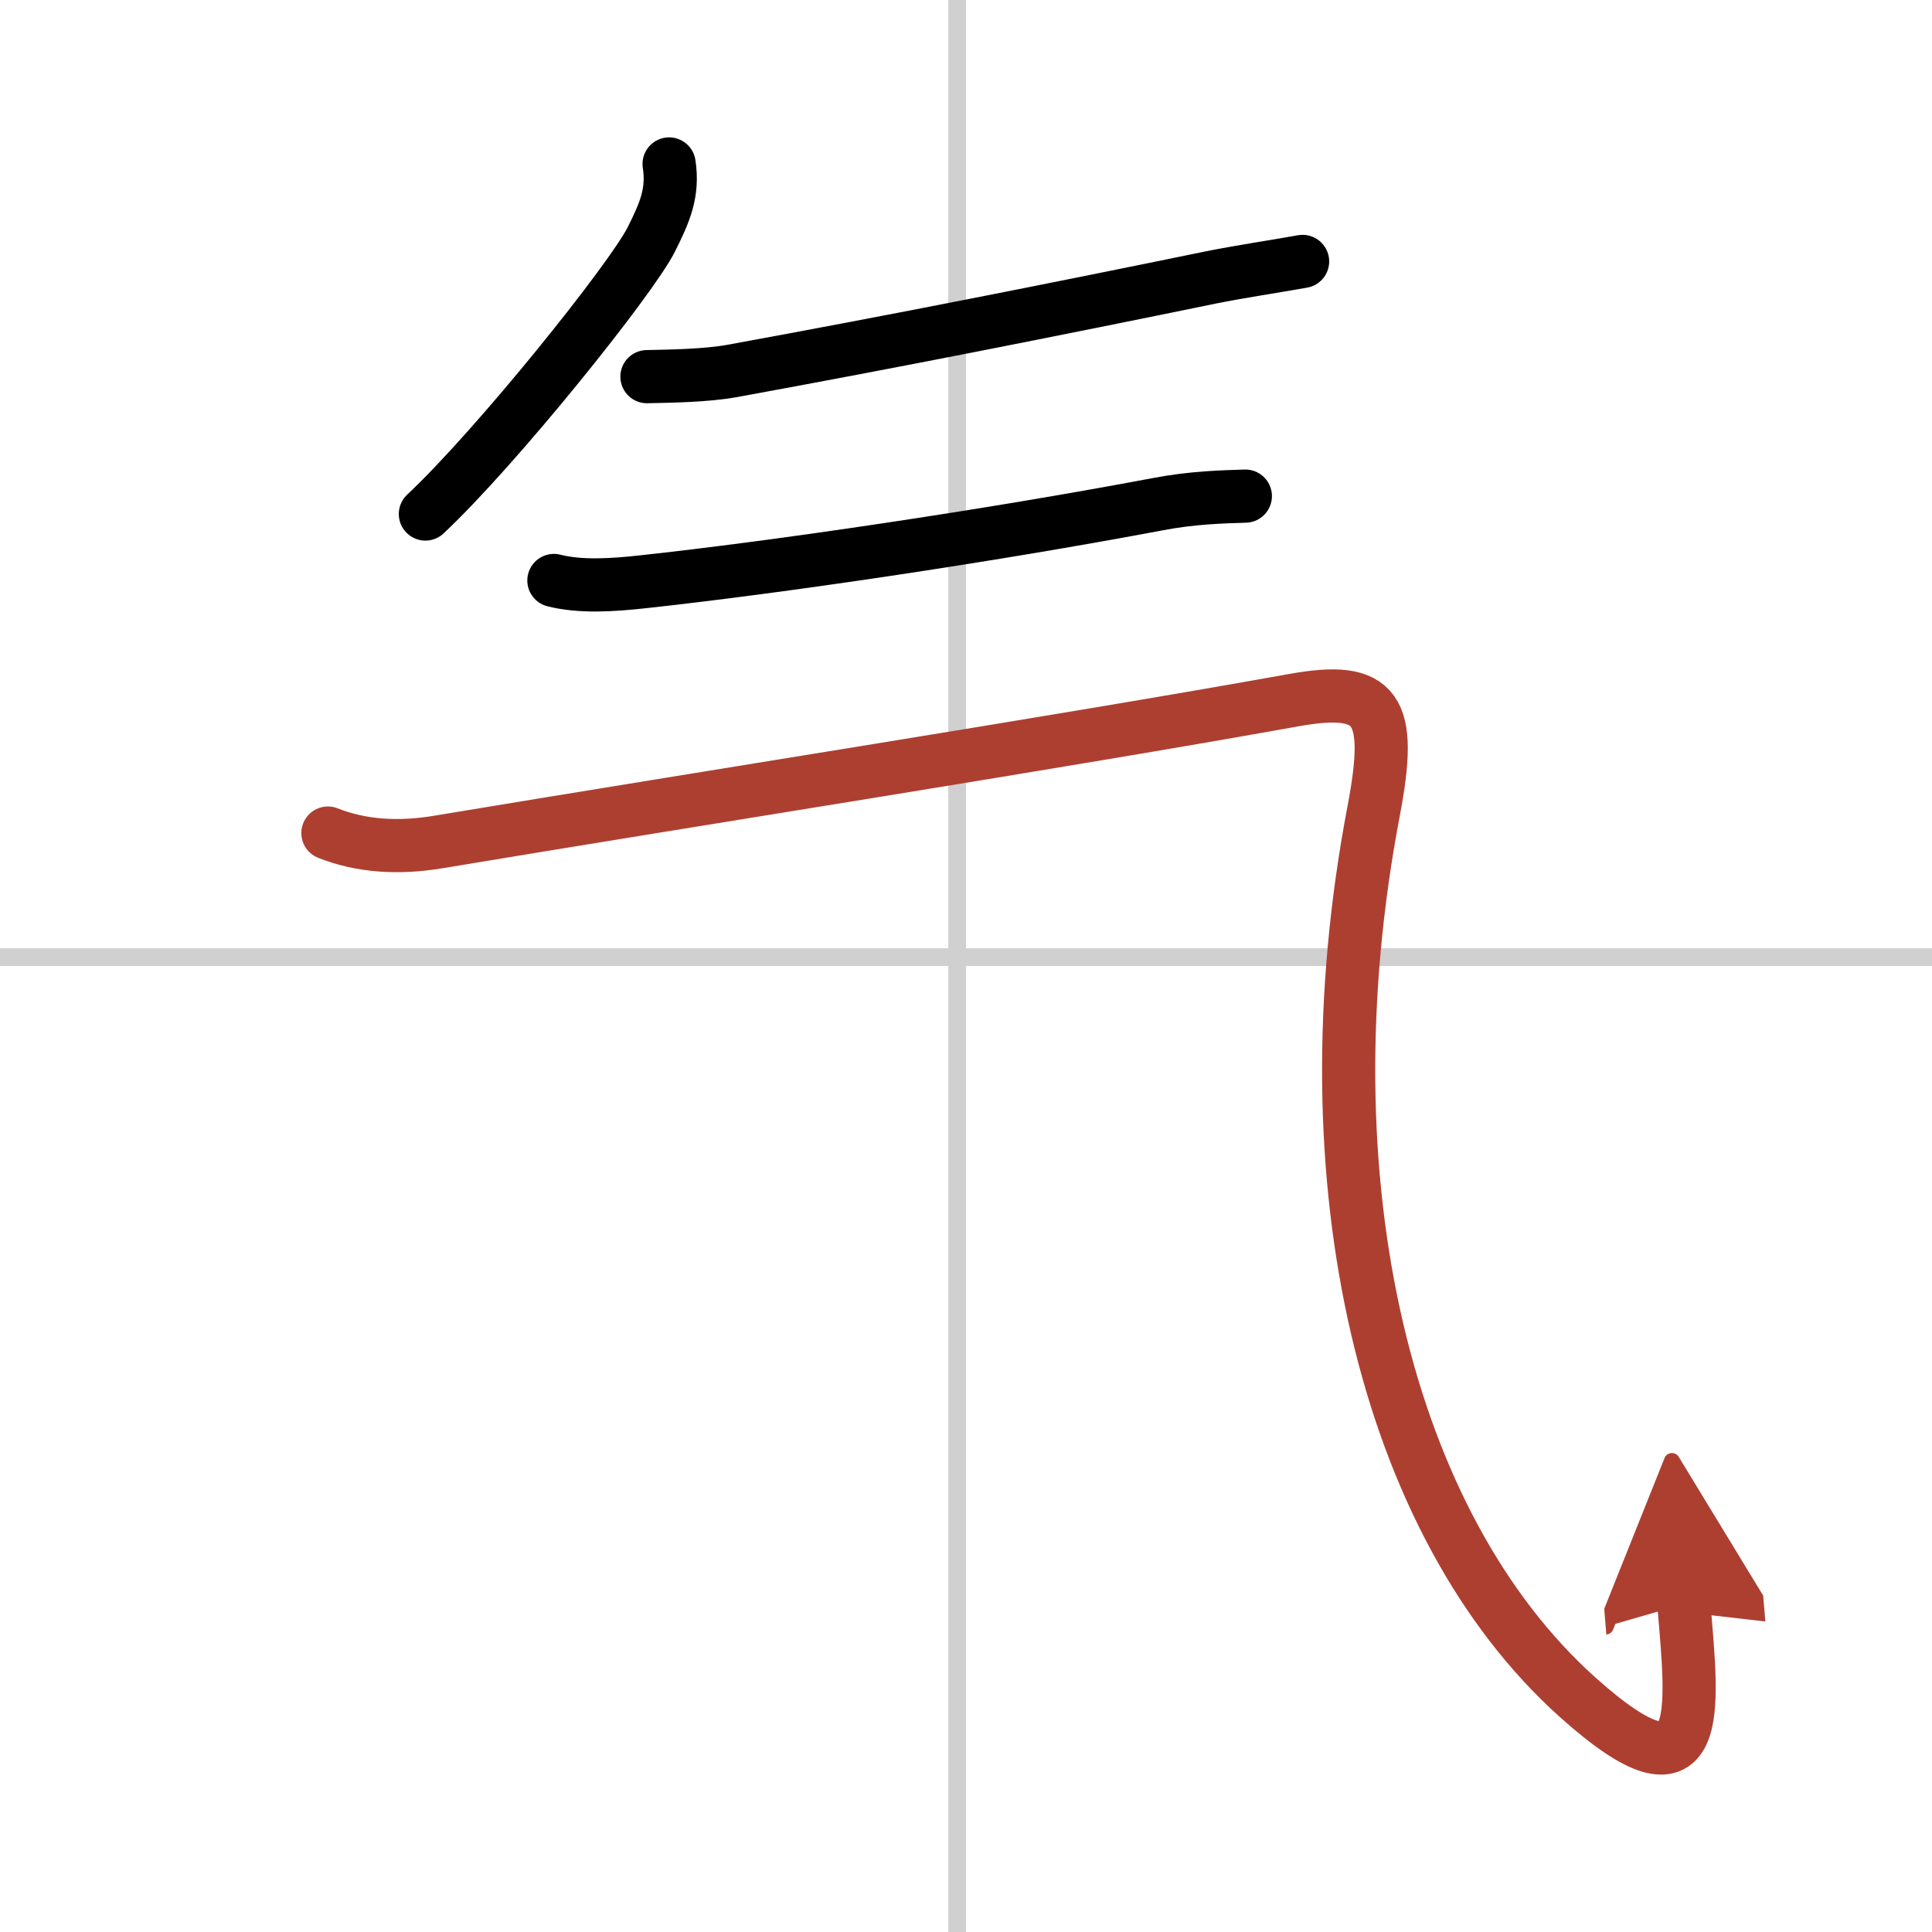
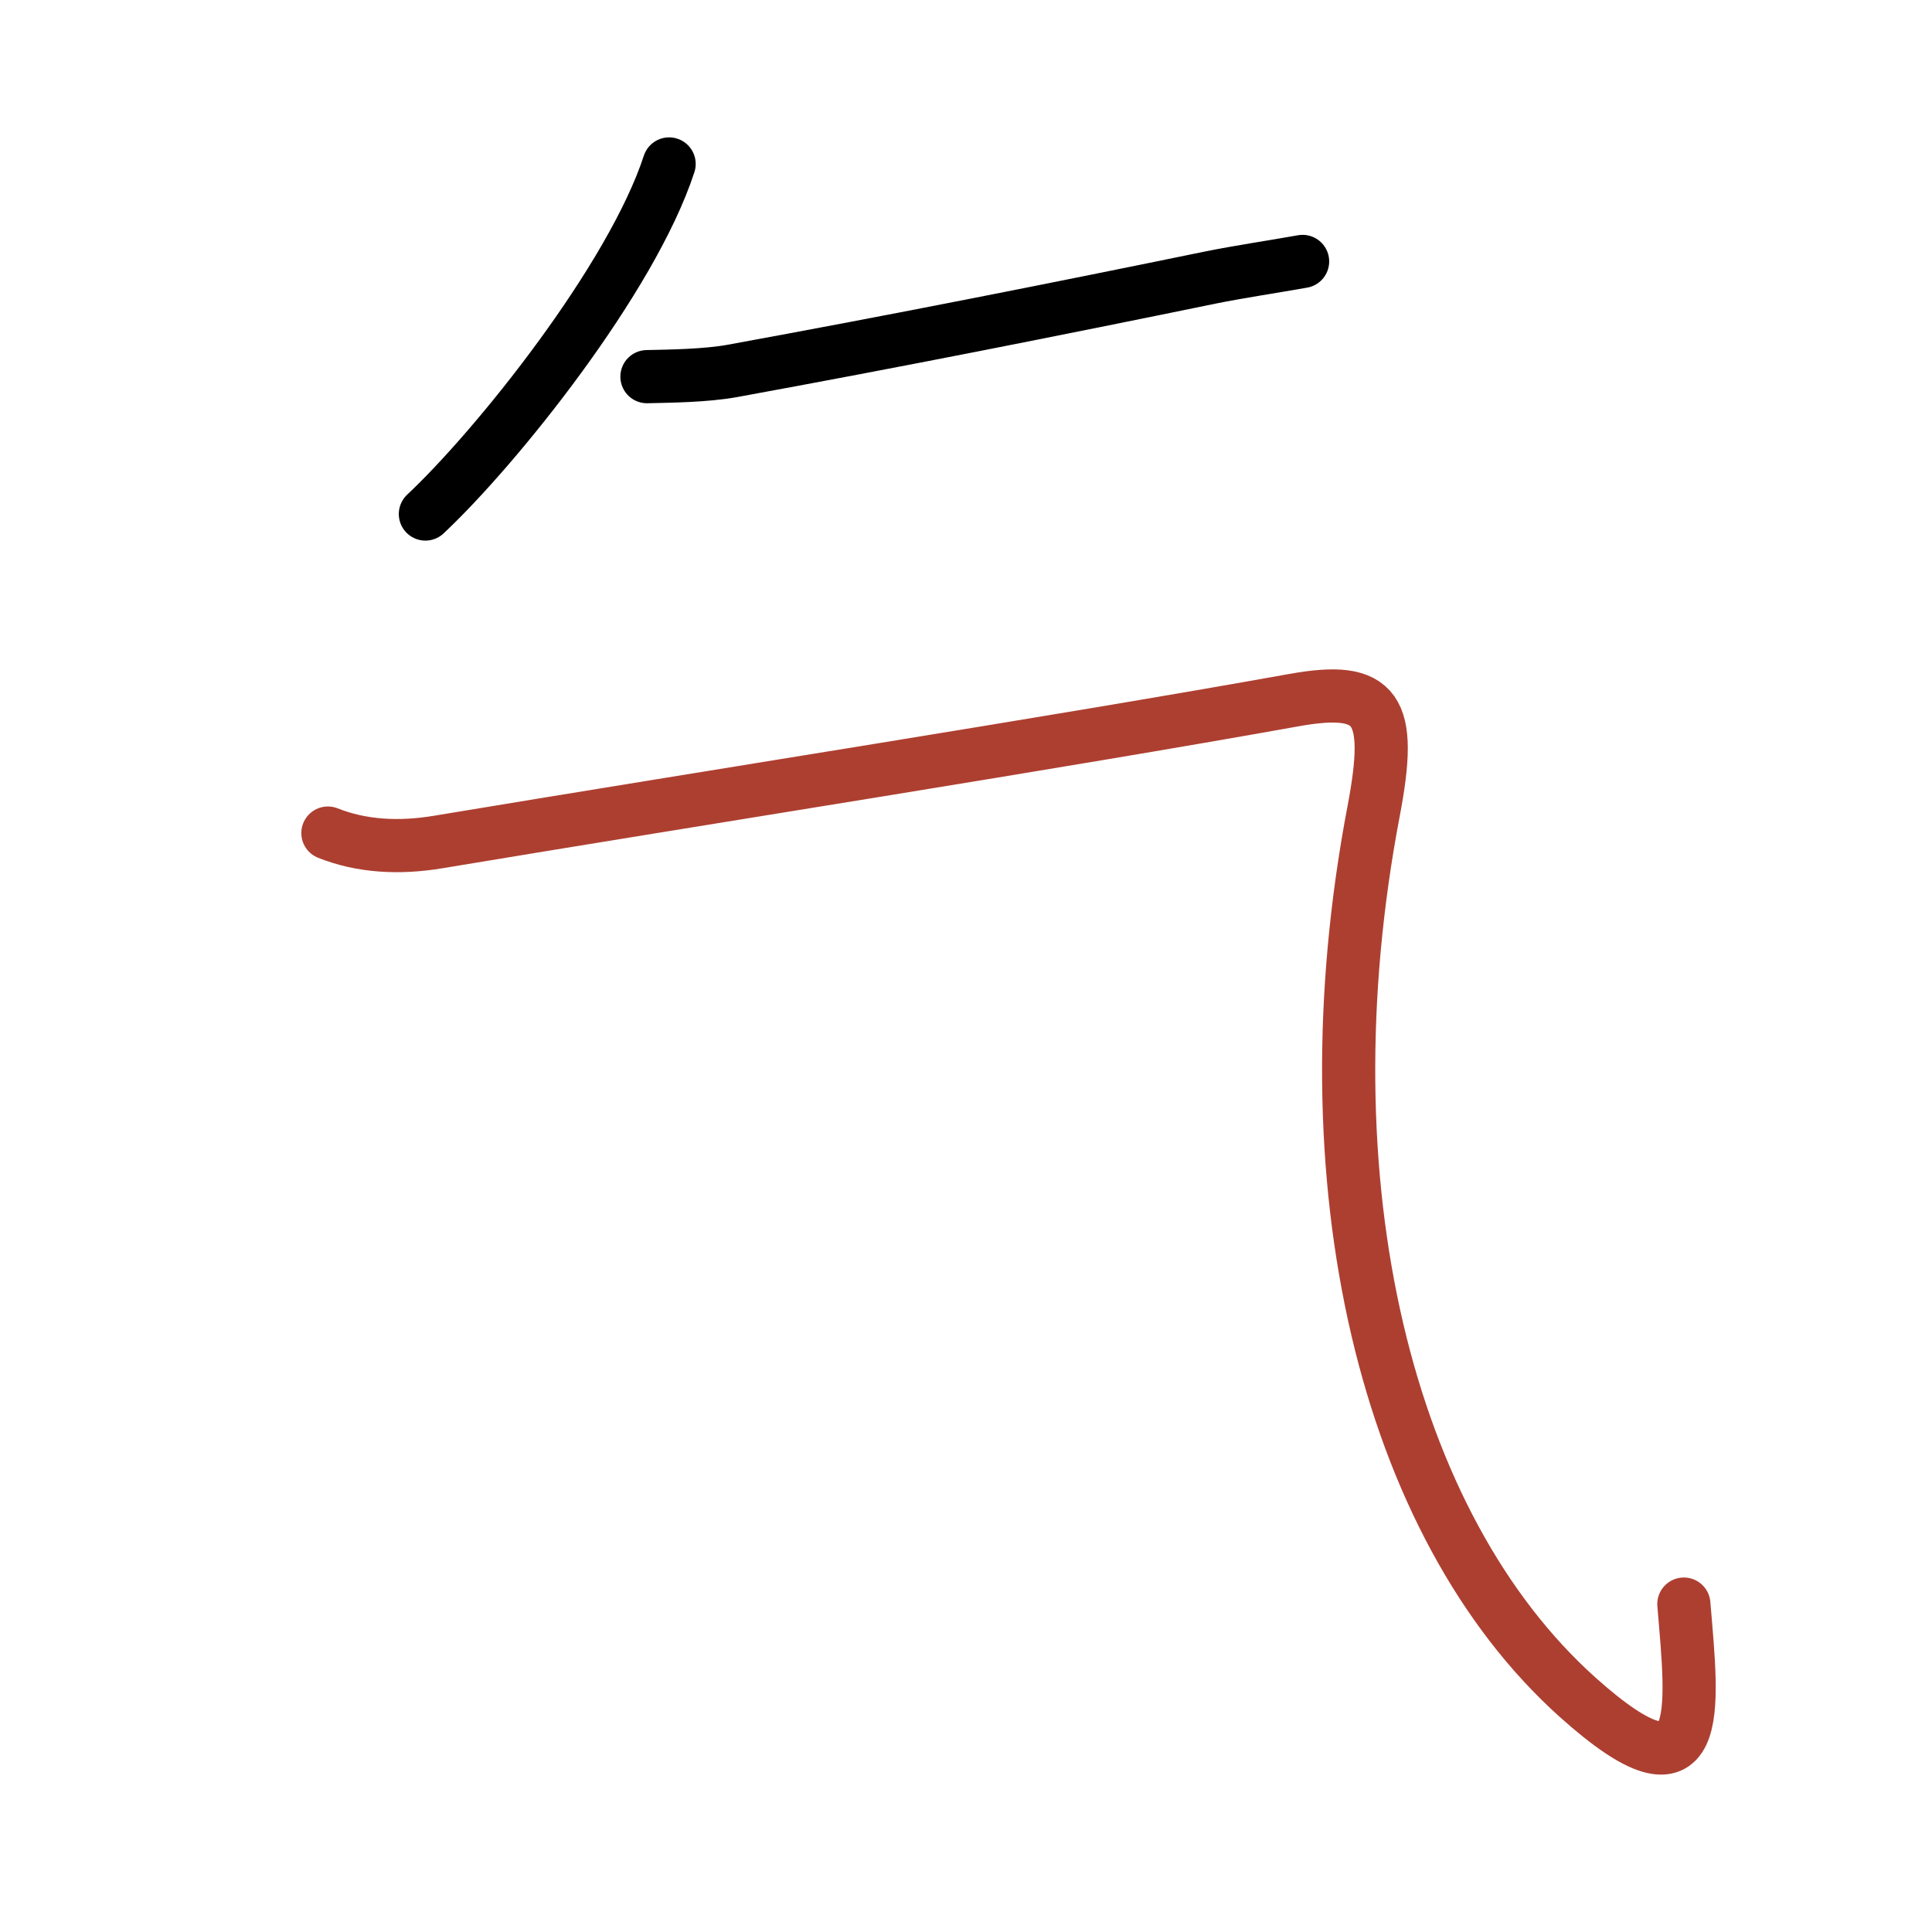
<svg xmlns="http://www.w3.org/2000/svg" width="400" height="400" viewBox="0 0 109 109">
  <defs>
    <marker id="a" markerWidth="4" orient="auto" refX="1" refY="5" viewBox="0 0 10 10">
-       <polyline points="0 0 10 5 0 10 1 5" fill="#ad3f31" stroke="#ad3f31" />
-     </marker>
+       </marker>
  </defs>
  <g fill="none" stroke="#000" stroke-linecap="round" stroke-linejoin="round" stroke-width="3">
-     <rect width="100%" height="100%" fill="#fff" stroke="#fff" />
-     <line x1="54" x2="54" y2="109" stroke="#d0d0d0" stroke-width="1" />
-     <line x2="109" y1="54" y2="54" stroke="#d0d0d0" stroke-width="1" />
-     <path d="M37.75,9.25c0.25,1.62-0.25,2.75-1,4.25C35.63,15.74,28,25.25,24,29" />
+     <path d="M37.75,9.25C35.63,15.74,28,25.25,24,29" />
    <path d="m36.5 21.25c1.33-0.03 3.29-0.05 4.8-0.32 9.2-1.68 18.17-3.46 26.98-5.27 1.63-0.33 3.71-0.64 5.21-0.91" />
-     <path d="m31.25 32.75c1.5 0.38 3.3 0.26 4.96 0.08 7.67-0.83 19.54-2.58 29.14-4.39 1.94-0.37 3.64-0.41 4.91-0.45" />
    <path d="m18.5 47c1.88 0.75 4 0.88 6.25 0.5 15.08-2.51 35-5.62 48.25-8 4.73-0.85 5.6 0.47 4.5 6.25-4 21 0.71 40.32 11.5 50 7.25 6.5 6.5 0.75 6-5.25" marker-end="url(#a)" stroke="#ad3f31" />
  </g>
</svg>